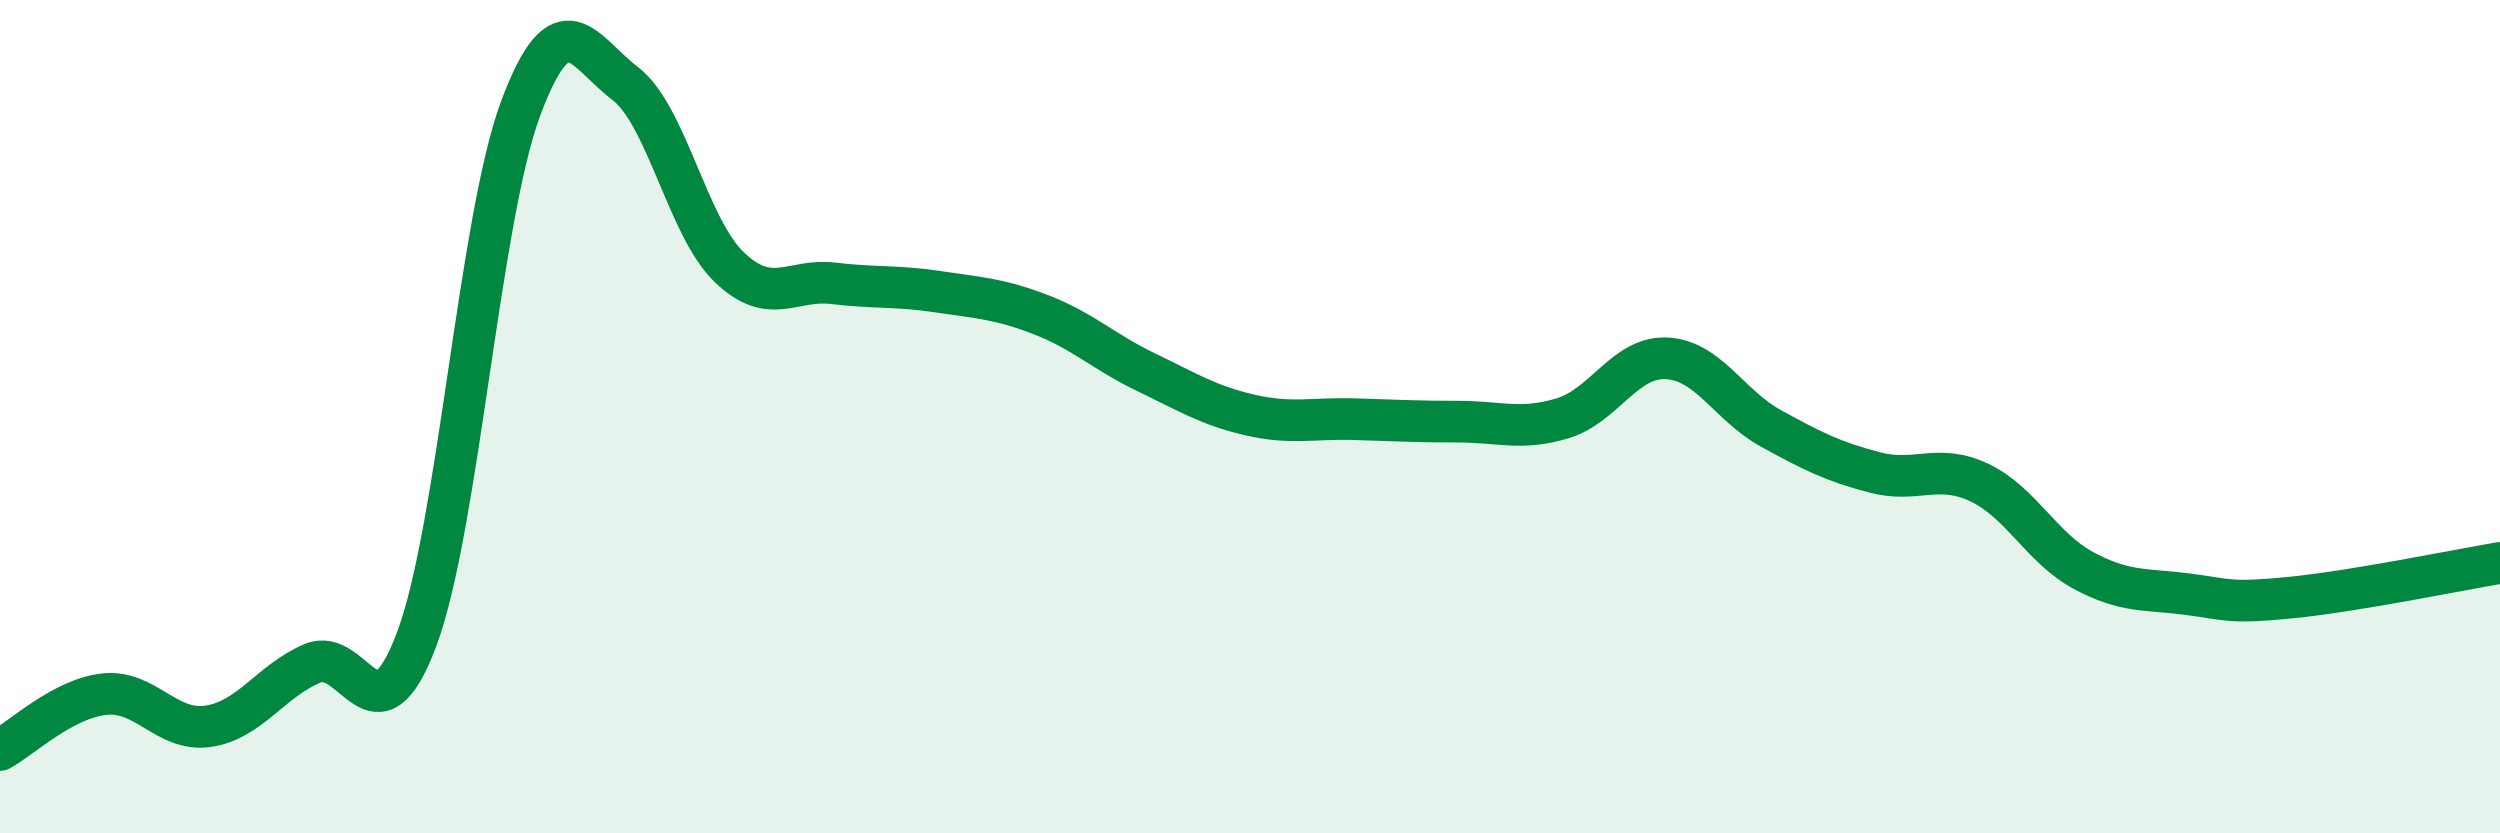
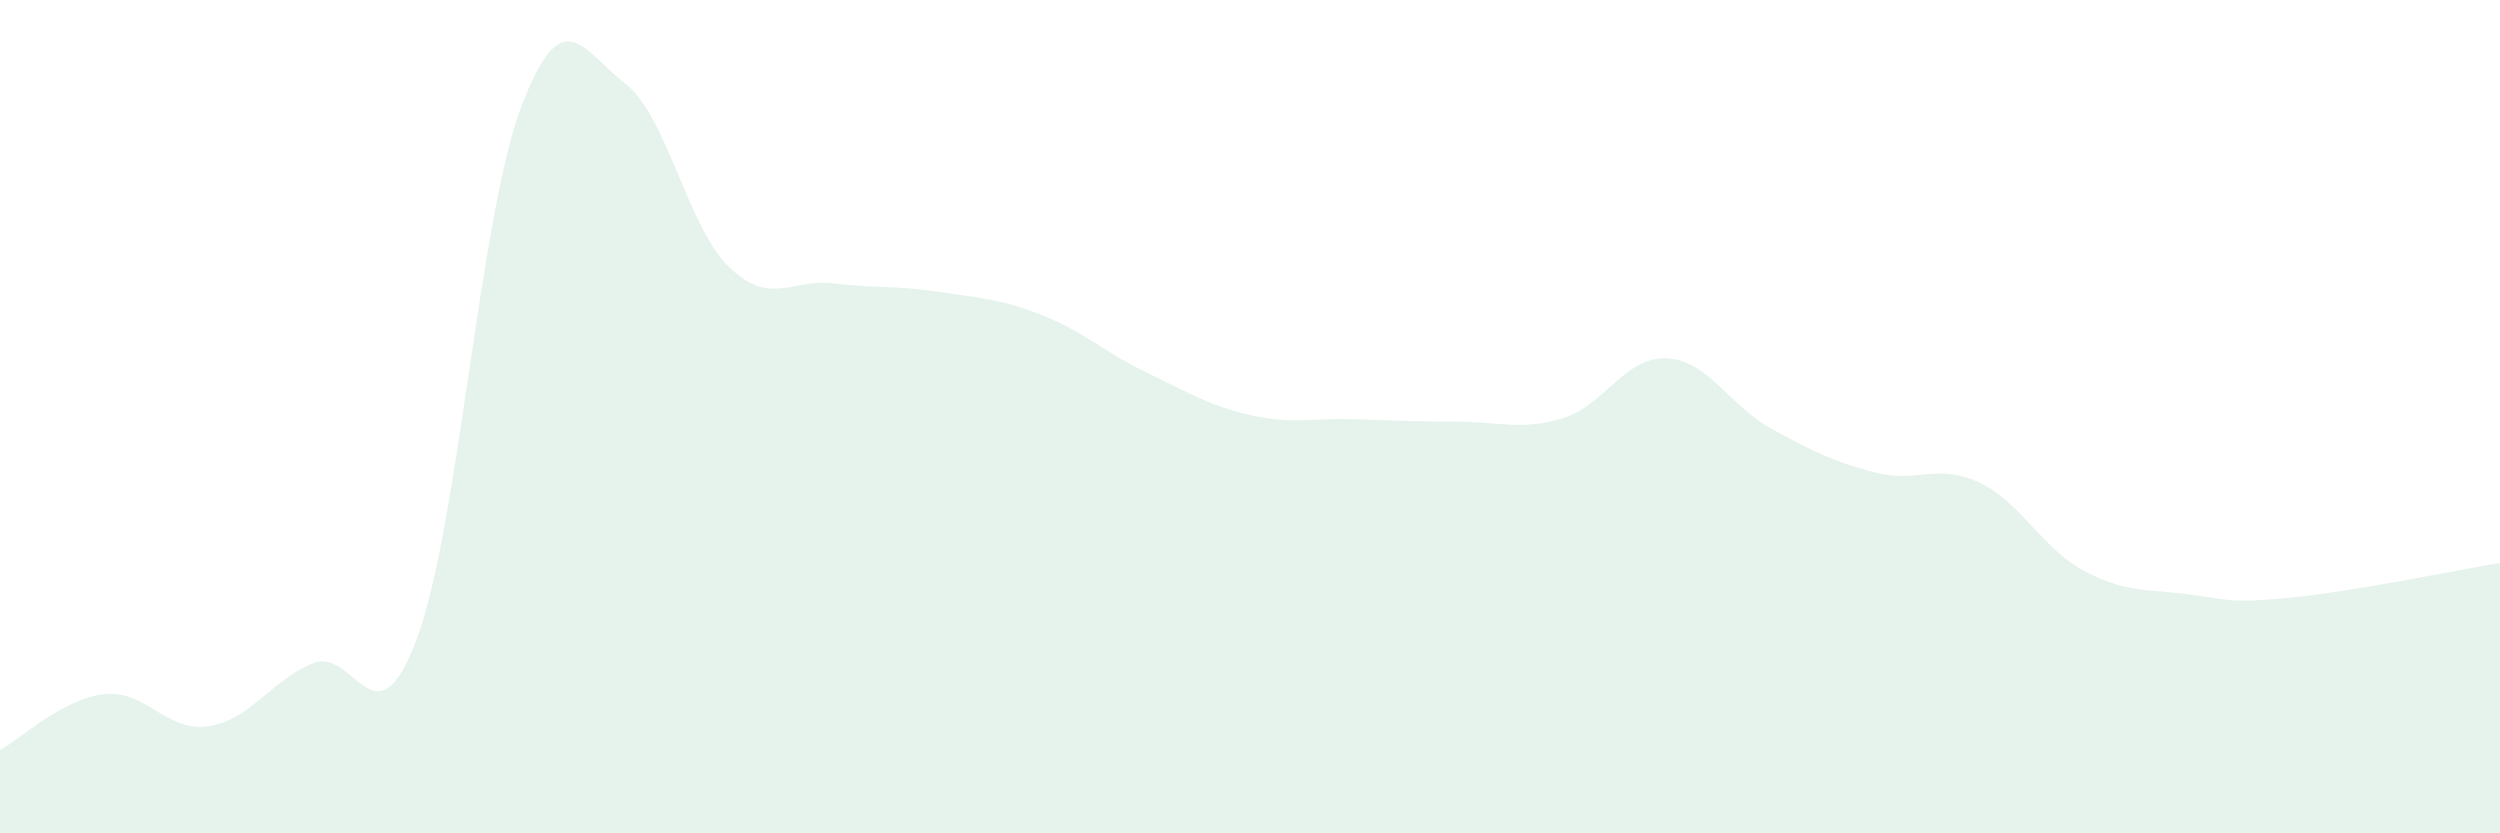
<svg xmlns="http://www.w3.org/2000/svg" width="60" height="20" viewBox="0 0 60 20">
  <path d="M 0,18 C 0.5,17.73 1.5,16.77 2.5,16.66 C 3.5,16.55 4,17.58 5,17.43 C 6,17.28 6.5,16.34 7.5,15.92 C 8.5,15.5 9,18.01 10,15.34 C 11,12.67 11.5,5.26 12.5,2.59 C 13.5,-0.08 14,1.24 15,2 C 16,2.76 16.5,5.45 17.5,6.41 C 18.5,7.37 19,6.68 20,6.8 C 21,6.92 21.5,6.85 22.5,7 C 23.5,7.15 24,7.17 25,7.56 C 26,7.95 26.5,8.45 27.5,8.93 C 28.5,9.41 29,9.73 30,9.96 C 31,10.19 31.5,10.03 32.5,10.06 C 33.5,10.09 34,10.12 35,10.12 C 36,10.12 36.5,10.34 37.5,10.04 C 38.5,9.74 39,8.55 40,8.6 C 41,8.65 41.5,9.73 42.5,10.28 C 43.5,10.83 44,11.08 45,11.34 C 46,11.6 46.5,11.11 47.5,11.58 C 48.5,12.05 49,13.15 50,13.69 C 51,14.23 51.5,14.13 52.5,14.26 C 53.5,14.39 53.5,14.49 55,14.34 C 56.5,14.19 59,13.68 60,13.51L60 20L0 20Z" fill="#008740" opacity="0.1" stroke-linecap="round" stroke-linejoin="round" />
-   <path d="M 0,18 C 0.5,17.73 1.5,16.77 2.5,16.66 C 3.5,16.55 4,17.58 5,17.43 C 6,17.28 6.5,16.34 7.5,15.92 C 8.5,15.5 9,18.01 10,15.34 C 11,12.67 11.5,5.26 12.5,2.59 C 13.5,-0.08 14,1.24 15,2 C 16,2.76 16.5,5.45 17.5,6.41 C 18.5,7.37 19,6.68 20,6.8 C 21,6.92 21.5,6.85 22.5,7 C 23.5,7.15 24,7.17 25,7.56 C 26,7.95 26.5,8.45 27.5,8.93 C 28.5,9.41 29,9.73 30,9.96 C 31,10.19 31.5,10.03 32.5,10.06 C 33.5,10.09 34,10.12 35,10.12 C 36,10.12 36.5,10.34 37.5,10.04 C 38.5,9.74 39,8.55 40,8.6 C 41,8.65 41.5,9.73 42.5,10.28 C 43.5,10.83 44,11.08 45,11.34 C 46,11.6 46.5,11.11 47.5,11.58 C 48.5,12.05 49,13.15 50,13.69 C 51,14.23 51.5,14.13 52.5,14.26 C 53.5,14.39 53.5,14.49 55,14.34 C 56.5,14.19 59,13.68 60,13.51" stroke="#008740" stroke-width="1" fill="none" stroke-linecap="round" stroke-linejoin="round" />
</svg>